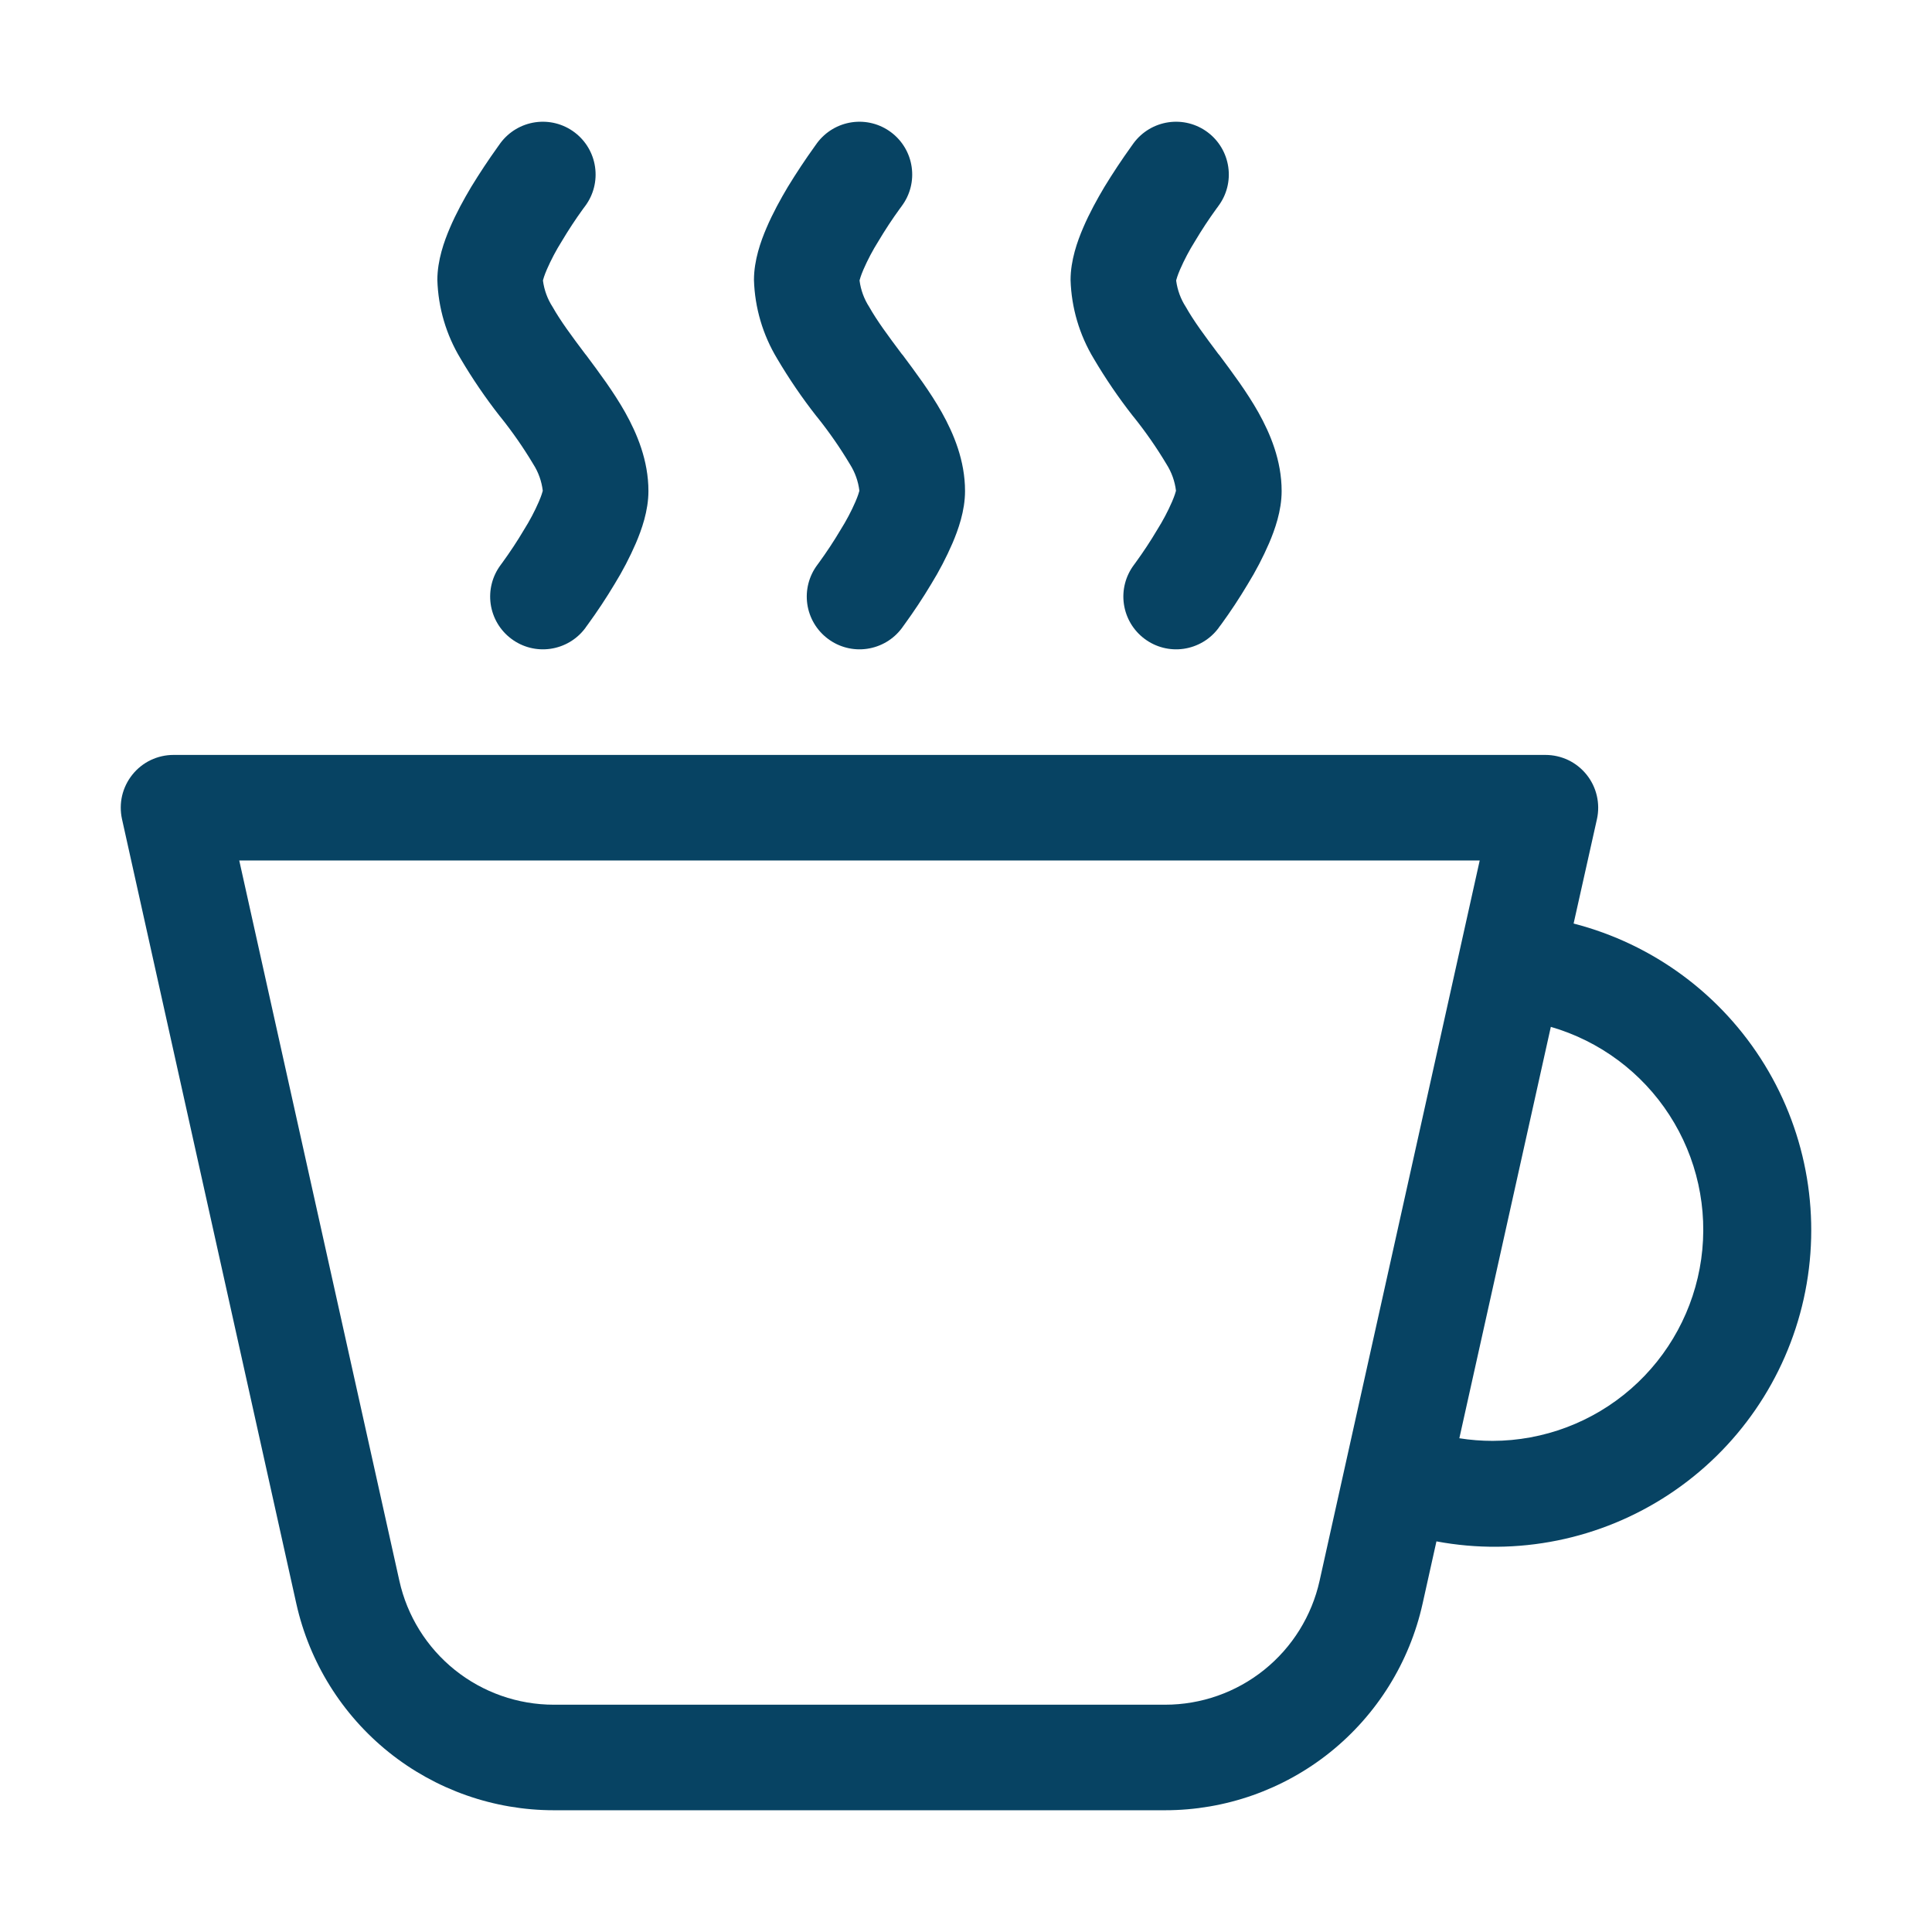
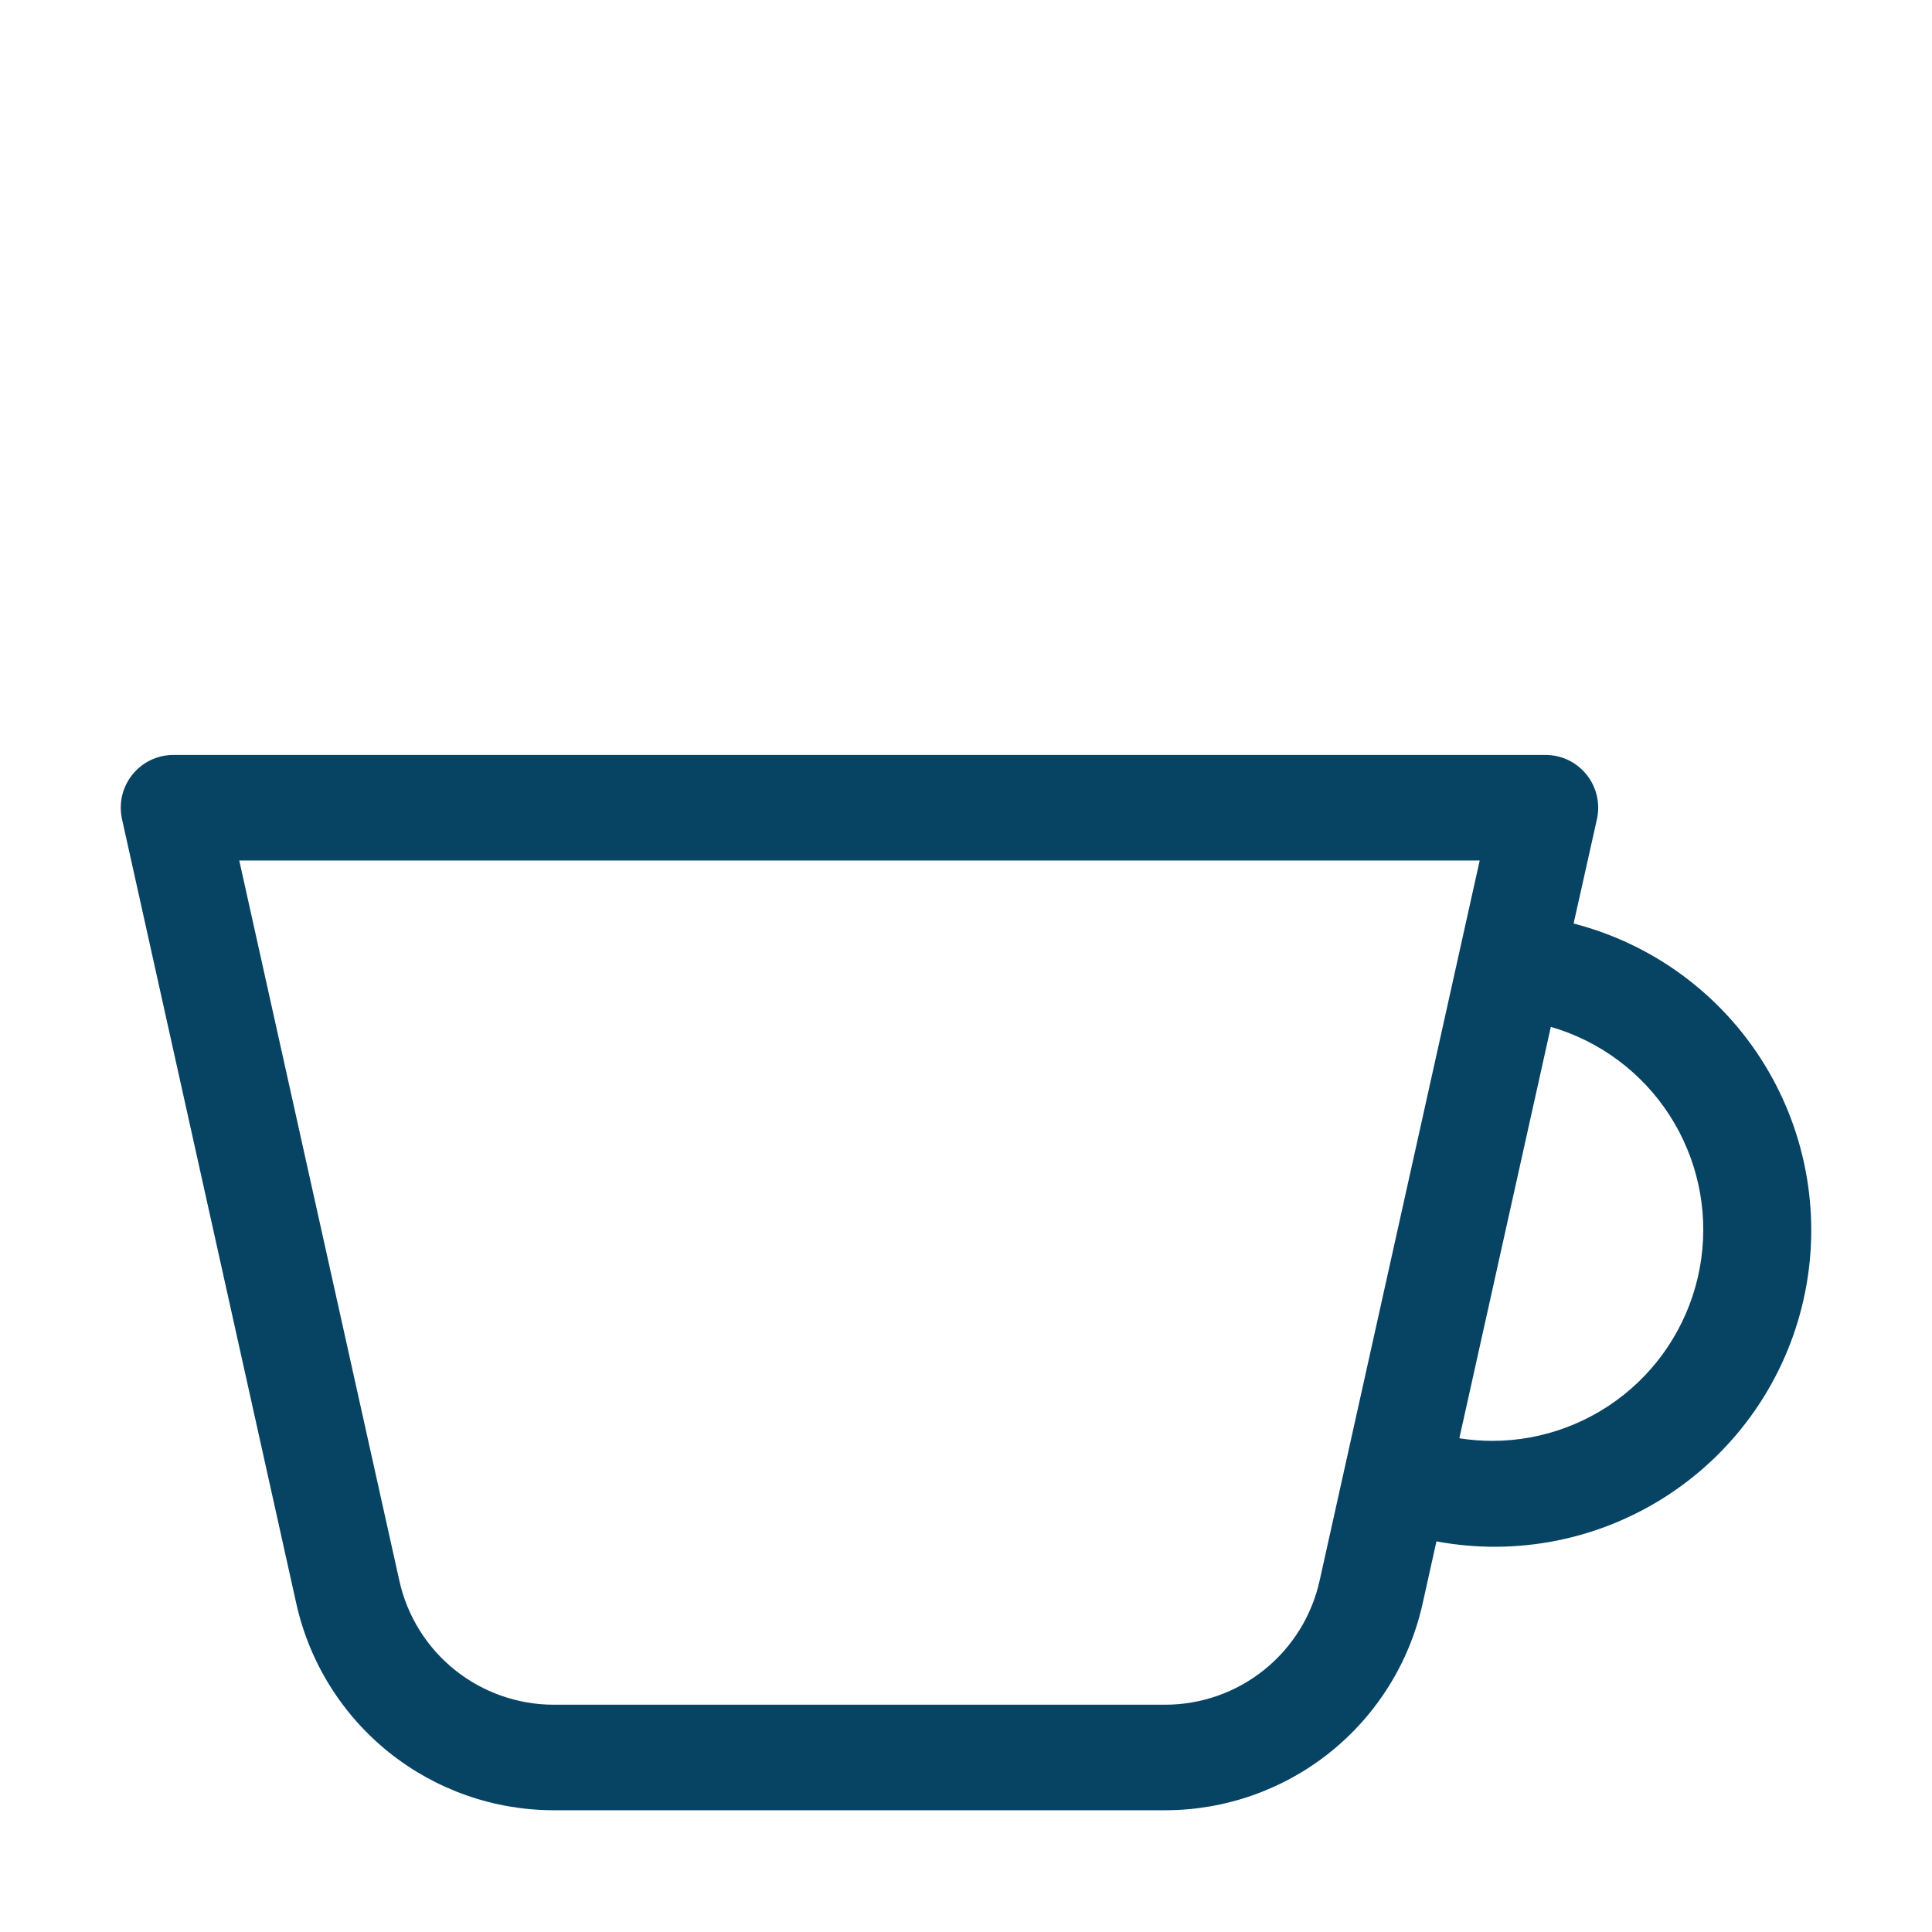
<svg xmlns="http://www.w3.org/2000/svg" width="48" height="48" viewBox="0 0 48 48" fill="none">
  <path fill-rule="evenodd" clip-rule="evenodd" d="M4.31 18.756C4.114 18.756 3.921 18.8 3.744 18.884C3.567 18.969 3.411 19.093 3.289 19.246C3.166 19.399 3.079 19.578 3.034 19.768C2.99 19.959 2.989 20.158 3.031 20.35L7.362 39.842C7.686 41.297 8.496 42.599 9.659 43.533C10.822 44.466 12.269 44.975 13.76 44.975H28.947C30.438 44.975 31.885 44.466 33.048 43.533C34.211 42.599 35.021 41.297 35.344 39.842L35.688 38.295C37.694 38.67 39.766 38.251 41.469 37.126C43.172 36.002 44.371 34.26 44.813 32.268C45.255 30.276 44.906 28.19 43.84 26.451C42.773 24.711 41.072 23.454 39.096 22.945L39.676 20.35C39.718 20.158 39.717 19.959 39.672 19.768C39.628 19.578 39.541 19.399 39.418 19.246C39.295 19.093 39.14 18.969 38.963 18.884C38.786 18.8 38.593 18.756 38.396 18.756H4.31ZM37.085 35.798C36.808 35.798 36.531 35.777 36.257 35.733L38.53 25.512C39.743 25.864 40.788 26.64 41.474 27.7C42.161 28.76 42.442 30.031 42.266 31.282C42.09 32.532 41.47 33.677 40.518 34.507C39.567 35.336 38.348 35.795 37.085 35.798ZM9.922 39.273L5.944 21.378H36.763L32.785 39.273C32.591 40.146 32.105 40.928 31.407 41.488C30.71 42.048 29.842 42.353 28.947 42.353H13.76C12.865 42.353 11.997 42.048 11.299 41.488C10.601 40.928 10.115 40.146 9.922 39.273Z" fill="#074363" />
-   <path d="M14.537 5.121L14.529 5.132L14.492 5.181C14.301 5.444 14.123 5.715 13.957 5.994C13.816 6.218 13.693 6.452 13.587 6.694C13.519 6.852 13.498 6.936 13.49 6.964V6.975C13.521 7.207 13.602 7.429 13.729 7.625C13.926 7.974 14.196 8.338 14.537 8.792L14.563 8.823C14.872 9.238 15.244 9.733 15.533 10.247C15.826 10.771 16.11 11.44 16.11 12.2C16.11 12.694 15.939 13.165 15.798 13.496C15.646 13.847 15.469 14.187 15.268 14.513C15.062 14.857 14.841 15.191 14.605 15.515L14.557 15.58L14.544 15.601L14.539 15.607C14.331 15.885 14.021 16.069 13.676 16.119C13.332 16.169 12.982 16.08 12.704 15.871C12.425 15.663 12.241 15.353 12.191 15.008C12.142 14.664 12.231 14.314 12.439 14.036L12.447 14.025L12.483 13.976C12.674 13.713 12.853 13.442 13.018 13.163C13.159 12.939 13.283 12.705 13.388 12.463C13.456 12.305 13.477 12.222 13.485 12.193C13.457 11.957 13.377 11.732 13.249 11.532C13.006 11.125 12.735 10.735 12.439 10.365L12.413 10.334C12.059 9.881 11.734 9.405 11.443 8.91C11.085 8.319 10.887 7.646 10.866 6.957C10.866 6.464 11.036 5.992 11.178 5.661C11.332 5.299 11.529 4.943 11.707 4.644C11.916 4.302 12.137 3.968 12.371 3.642L12.436 3.551C12.645 3.272 12.955 3.088 13.299 3.038C13.643 2.988 13.993 3.077 14.272 3.286C14.55 3.494 14.735 3.804 14.784 4.149C14.834 4.493 14.745 4.843 14.537 5.121ZM22.402 5.121L22.395 5.132L22.358 5.181C22.167 5.444 21.989 5.715 21.823 5.994C21.682 6.218 21.559 6.452 21.453 6.694C21.385 6.852 21.364 6.936 21.356 6.964V6.975C21.387 7.207 21.468 7.429 21.595 7.625C21.792 7.974 22.062 8.338 22.402 8.792L22.429 8.823C22.738 9.238 23.11 9.733 23.399 10.247C23.692 10.771 23.976 11.44 23.976 12.2C23.976 12.694 23.805 13.165 23.664 13.496C23.512 13.847 23.335 14.187 23.134 14.513C22.928 14.857 22.707 15.191 22.471 15.515L22.424 15.58L22.41 15.601L22.405 15.607C22.197 15.885 21.887 16.069 21.542 16.119C21.198 16.169 20.848 16.08 20.57 15.871C20.291 15.663 20.107 15.353 20.057 15.008C20.008 14.664 20.097 14.314 20.305 14.036L20.313 14.025L20.349 13.976C20.54 13.713 20.719 13.442 20.884 13.163C21.025 12.939 21.149 12.705 21.254 12.463C21.322 12.305 21.343 12.222 21.351 12.193C21.323 11.957 21.242 11.732 21.115 11.532C20.872 11.125 20.601 10.735 20.305 10.365L20.279 10.334C19.924 9.881 19.6 9.405 19.308 8.91C18.951 8.319 18.753 7.646 18.732 6.957C18.732 6.464 18.902 5.992 19.044 5.661C19.198 5.299 19.395 4.943 19.573 4.644C19.782 4.302 20.003 3.968 20.237 3.642L20.302 3.551C20.511 3.272 20.821 3.088 21.165 3.038C21.509 2.988 21.859 3.077 22.138 3.286C22.416 3.494 22.601 3.804 22.65 4.149C22.7 4.493 22.611 4.843 22.402 5.121ZM30.268 5.121L30.261 5.132L30.224 5.181C30.033 5.444 29.855 5.715 29.689 5.994C29.548 6.218 29.425 6.452 29.319 6.694C29.251 6.852 29.23 6.936 29.222 6.964V6.975C29.253 7.207 29.334 7.429 29.461 7.625C29.657 7.974 29.928 8.338 30.268 8.792L30.295 8.823C30.604 9.238 30.976 9.733 31.265 10.247C31.558 10.771 31.842 11.44 31.842 12.2C31.842 12.694 31.671 13.165 31.53 13.496C31.378 13.847 31.201 14.187 31 14.513C30.795 14.857 30.575 15.191 30.339 15.515L30.289 15.58L30.276 15.601L30.271 15.607C30.063 15.885 29.752 16.069 29.408 16.119C29.064 16.169 28.714 16.08 28.436 15.871C28.157 15.663 27.973 15.353 27.923 15.008C27.873 14.664 27.963 14.314 28.171 14.036L28.179 14.025L28.215 13.976C28.406 13.713 28.585 13.442 28.75 13.163C28.891 12.939 29.015 12.705 29.12 12.463C29.188 12.305 29.209 12.222 29.217 12.193C29.189 11.957 29.108 11.732 28.981 11.532C28.738 11.125 28.467 10.735 28.171 10.365L28.145 10.334C27.79 9.881 27.466 9.405 27.174 8.91C26.817 8.319 26.619 7.646 26.598 6.957C26.598 6.464 26.768 5.992 26.91 5.661C27.064 5.299 27.261 4.943 27.439 4.644C27.648 4.302 27.869 3.968 28.103 3.642L28.168 3.551C28.377 3.272 28.687 3.088 29.031 3.038C29.375 2.988 29.725 3.077 30.004 3.286C30.282 3.494 30.466 3.804 30.516 4.149C30.566 4.493 30.477 4.843 30.268 5.121Z" fill="#074363" />
</svg>